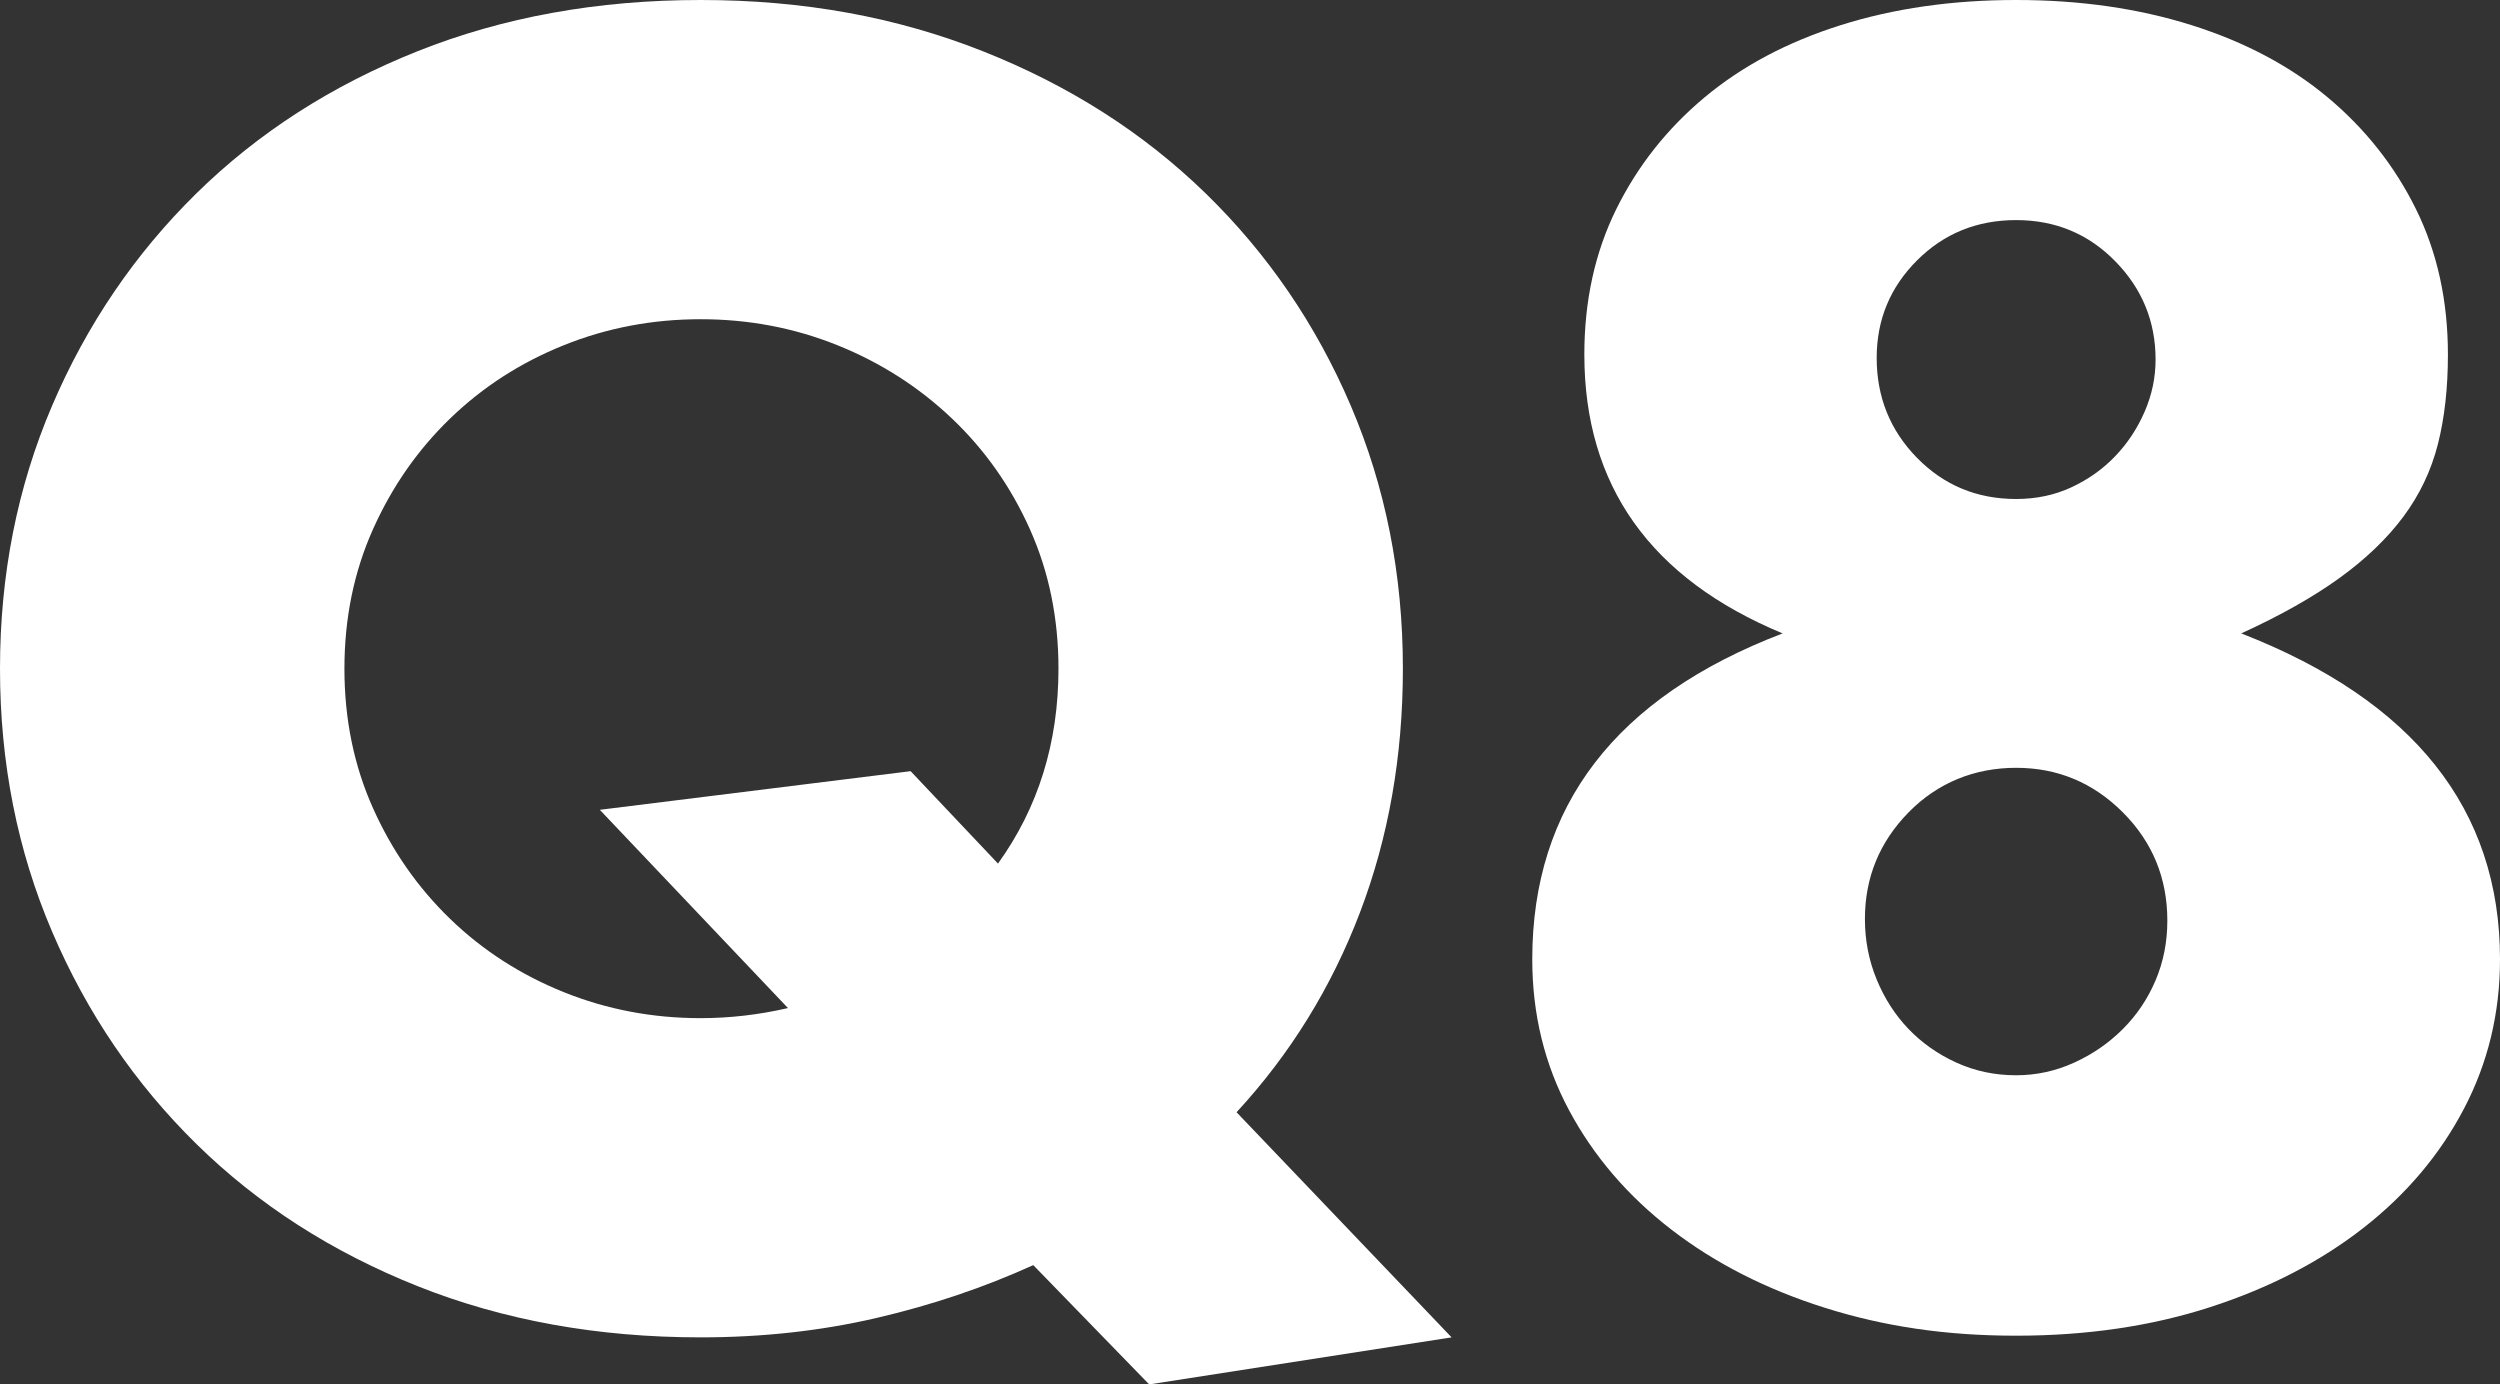
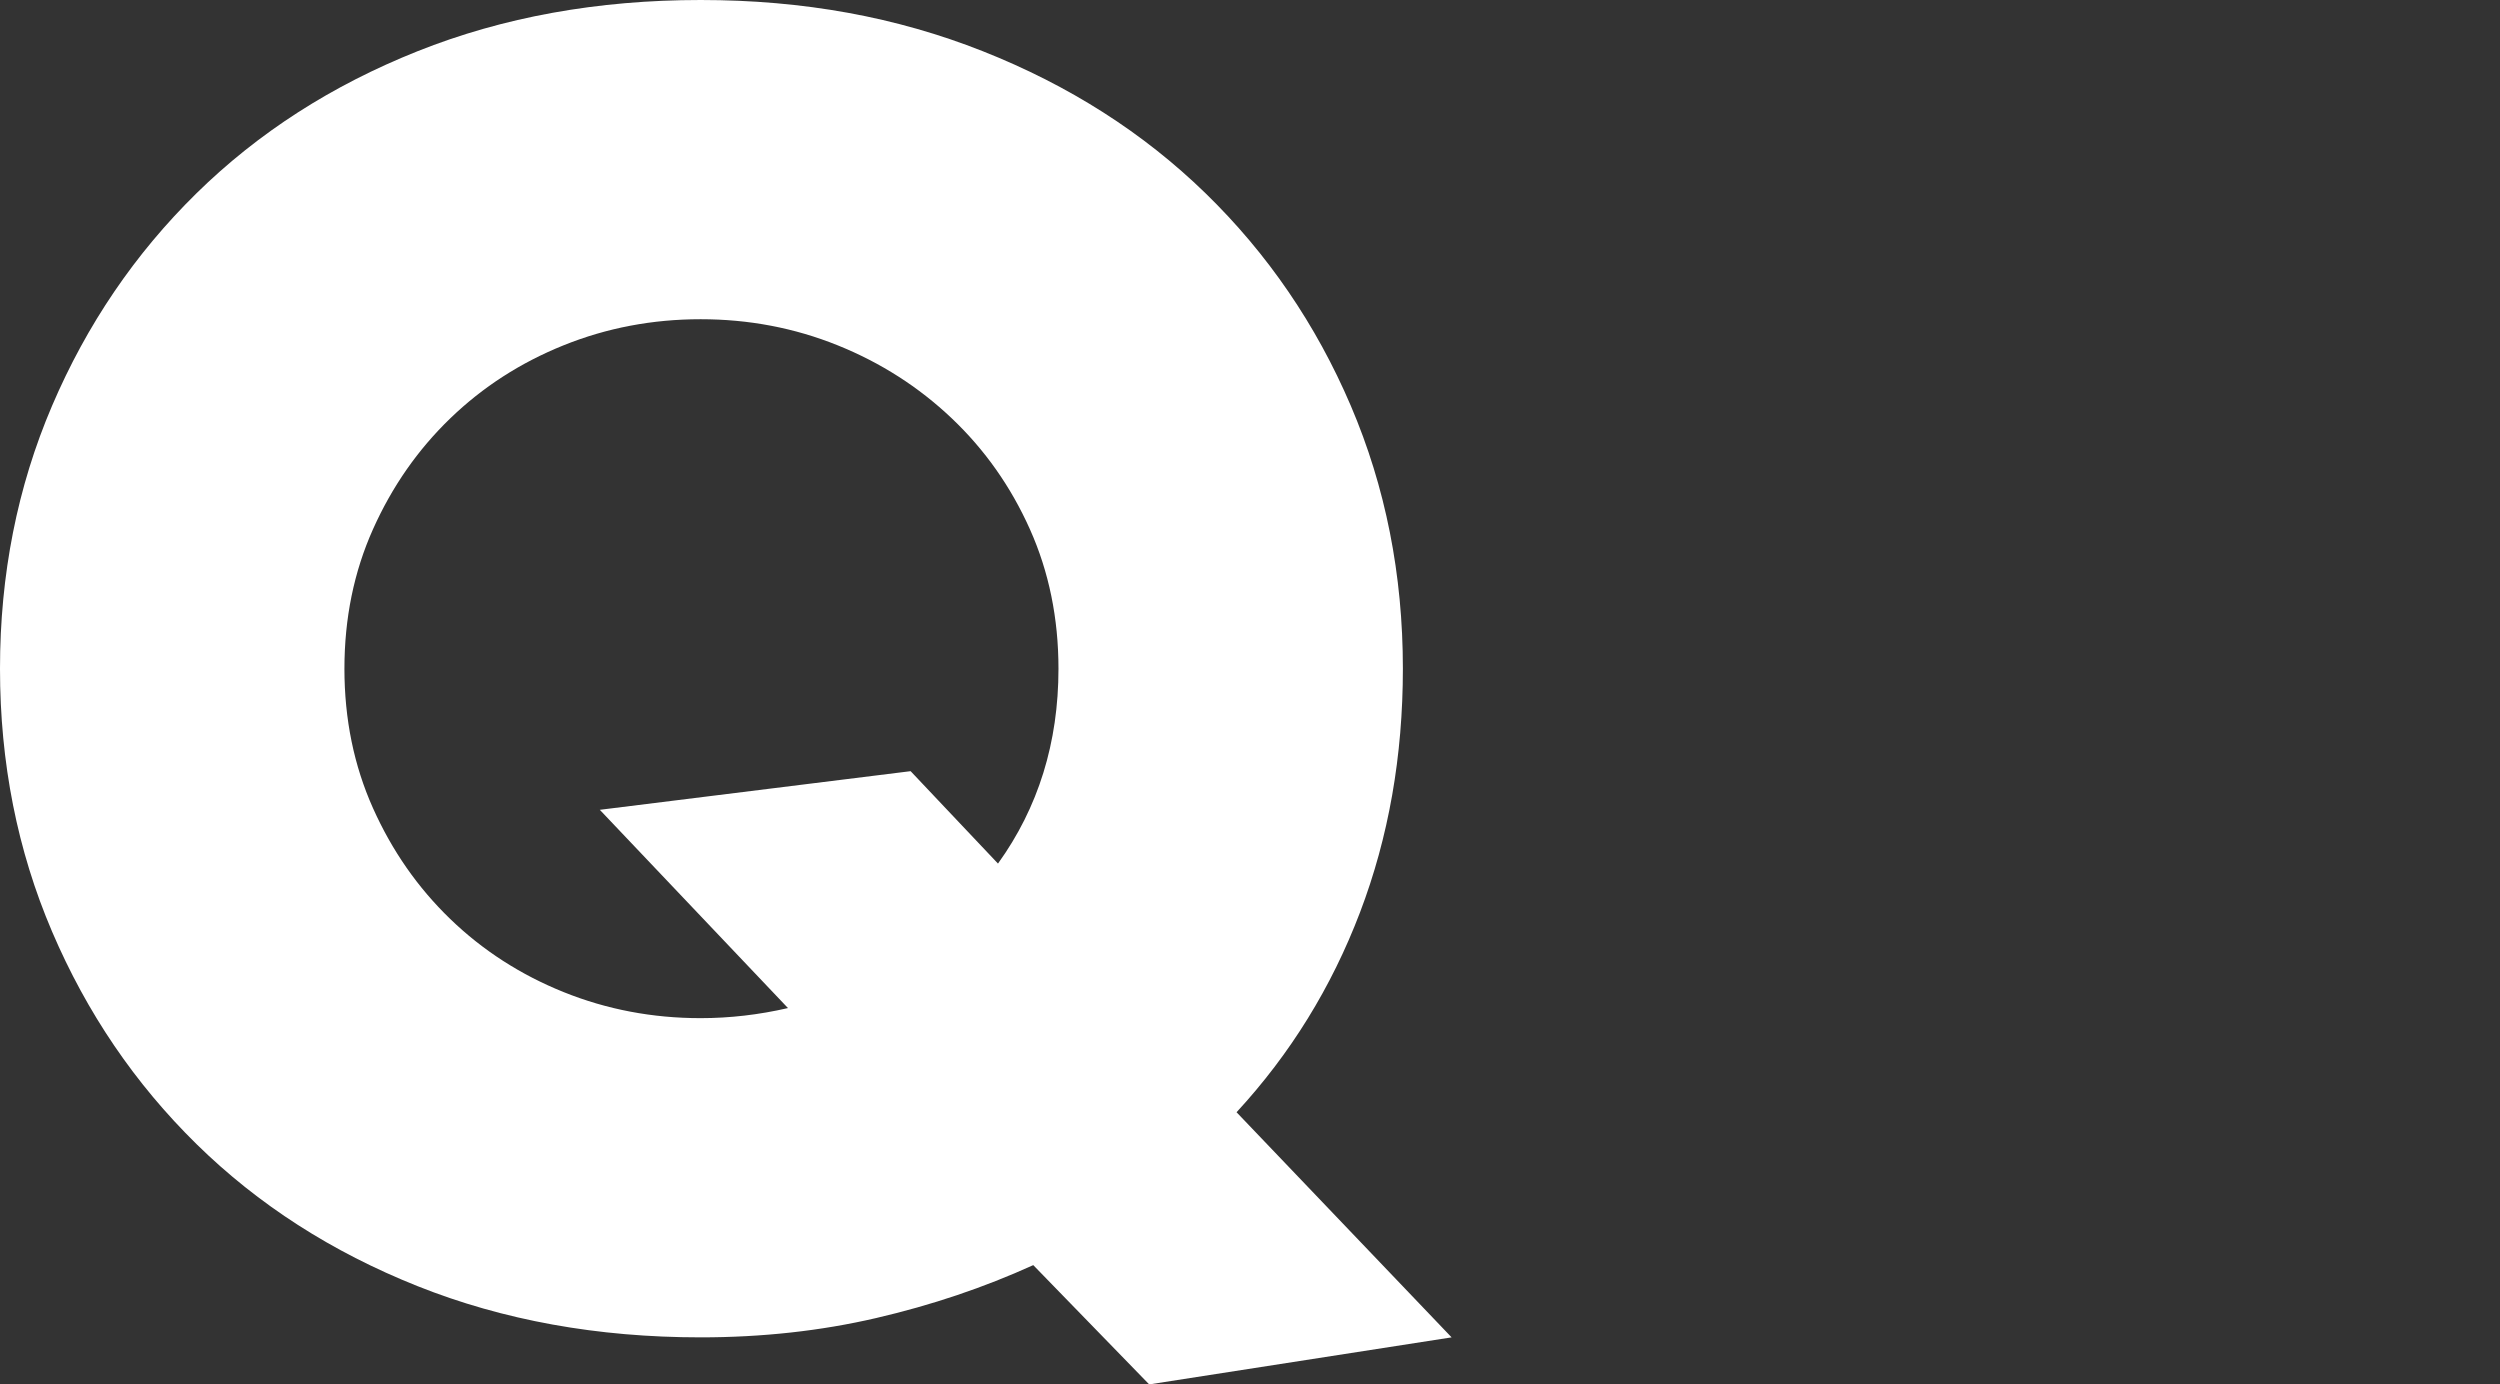
<svg xmlns="http://www.w3.org/2000/svg" id="b" viewBox="0 0 89.28 49.44">
  <rect x="0" y="0" width="89.28" height="49.44" fill="#333333" stroke="none" />
  <defs>
    <style>.d{isolation:isolate;}.e{fill:#fff;stroke-width:0px;}</style>
  </defs>
  <g id="c">
    <g class="d">
      <path class="e" d="M0,23.88c0-3.36.62-6.49,1.86-9.39,1.24-2.9,2.96-5.43,5.16-7.59,2.2-2.16,4.83-3.85,7.89-5.07,3.06-1.22,6.43-1.83,10.11-1.83s7,.61,10.08,1.83c3.08,1.22,5.73,2.91,7.95,5.07,2.22,2.16,3.95,4.69,5.19,7.59,1.24,2.9,1.86,6.03,1.86,9.39,0,3.12-.51,6.02-1.53,8.7-1.02,2.68-2.49,5.06-4.41,7.14l7.68,8.04-10.8,1.68-4.14-4.26c-1.76.8-3.63,1.43-5.61,1.89-1.98.46-4.07.69-6.27.69-3.68,0-7.05-.61-10.11-1.83-3.06-1.22-5.69-2.91-7.89-5.07-2.2-2.16-3.92-4.69-5.16-7.59-1.24-2.9-1.86-6.03-1.86-9.39ZM12.3,23.88c0,1.8.34,3.46,1.02,4.98.68,1.52,1.6,2.84,2.76,3.96,1.16,1.12,2.51,1.99,4.05,2.61,1.54.62,3.17.93,4.89.93,1.04,0,2.08-.12,3.12-.36l-6.72-7.08,11.1-1.38,3.12,3.3c1.44-2,2.16-4.32,2.16-6.96,0-1.8-.34-3.46-1.02-4.98-.68-1.52-1.61-2.84-2.79-3.96-1.18-1.12-2.54-1.99-4.08-2.61-1.54-.62-3.17-.93-4.89-.93s-3.35.31-4.89.93c-1.54.62-2.89,1.49-4.05,2.61-1.16,1.12-2.08,2.44-2.76,3.96-.68,1.52-1.02,3.18-1.02,4.98Z" />
-       <path class="e" d="M63.66,22.62c-4.72-1.96-7.08-5.28-7.08-9.96,0-1.92.38-3.65,1.14-5.19.76-1.54,1.81-2.87,3.15-3.99,1.34-1.12,2.96-1.98,4.86-2.58,1.9-.6,3.99-.9,6.27-.9s4.37.3,6.27.9c1.9.6,3.52,1.46,4.86,2.58,1.34,1.12,2.39,2.45,3.15,3.99.76,1.54,1.14,3.27,1.14,5.19,0,1.2-.12,2.27-.36,3.21-.24.94-.65,1.8-1.23,2.58-.58.78-1.34,1.51-2.28,2.19-.94.68-2.11,1.34-3.51,1.98,6.16,2.4,9.24,6.28,9.24,11.64,0,1.92-.43,3.7-1.29,5.34-.86,1.64-2.06,3.06-3.6,4.26-1.54,1.2-3.36,2.14-5.46,2.82s-4.41,1.02-6.93,1.02-4.71-.33-6.81-.99c-2.1-.66-3.93-1.59-5.49-2.79s-2.78-2.62-3.66-4.26c-.88-1.64-1.32-3.44-1.32-5.4,0-5.48,2.98-9.36,8.94-11.64ZM66.6,32.82c0,.76.14,1.48.42,2.16.28.68.66,1.27,1.14,1.77.48.5,1.05.9,1.71,1.2.66.3,1.37.45,2.13.45.72,0,1.41-.15,2.07-.45.66-.3,1.24-.7,1.74-1.2.5-.5.89-1.08,1.17-1.74.28-.66.42-1.37.42-2.13,0-1.52-.53-2.81-1.59-3.87-1.06-1.06-2.33-1.59-3.81-1.59s-2.8.53-3.84,1.59c-1.04,1.06-1.56,2.33-1.56,3.81ZM67.02,12.78c0,1.4.48,2.59,1.44,3.57.96.98,2.14,1.47,3.54,1.47.72,0,1.38-.14,1.98-.42.6-.28,1.12-.65,1.56-1.11.44-.46.79-.99,1.05-1.59.26-.6.39-1.22.39-1.86,0-1.36-.48-2.53-1.44-3.51-.96-.98-2.14-1.47-3.54-1.47s-2.58.48-3.54,1.44c-.96.96-1.44,2.12-1.44,3.48Z" />
    </g>
  </g>
</svg>